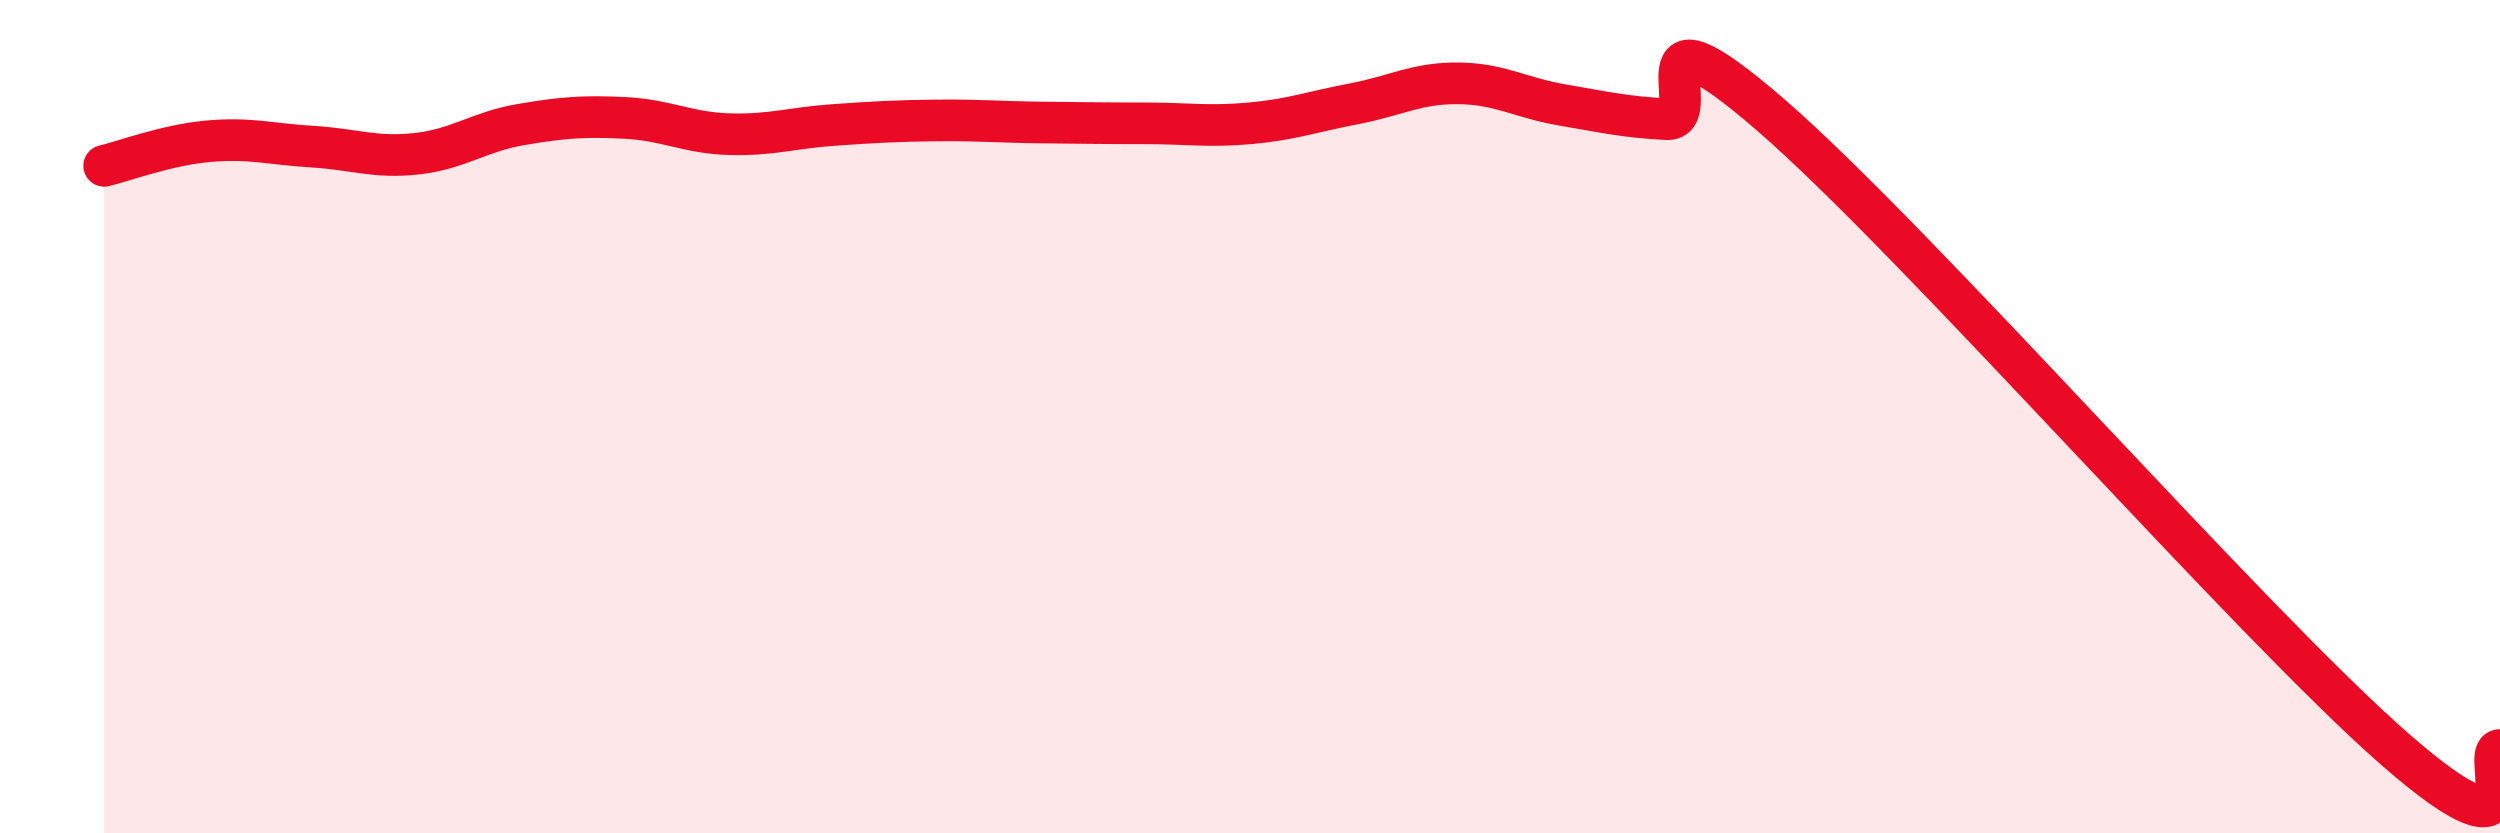
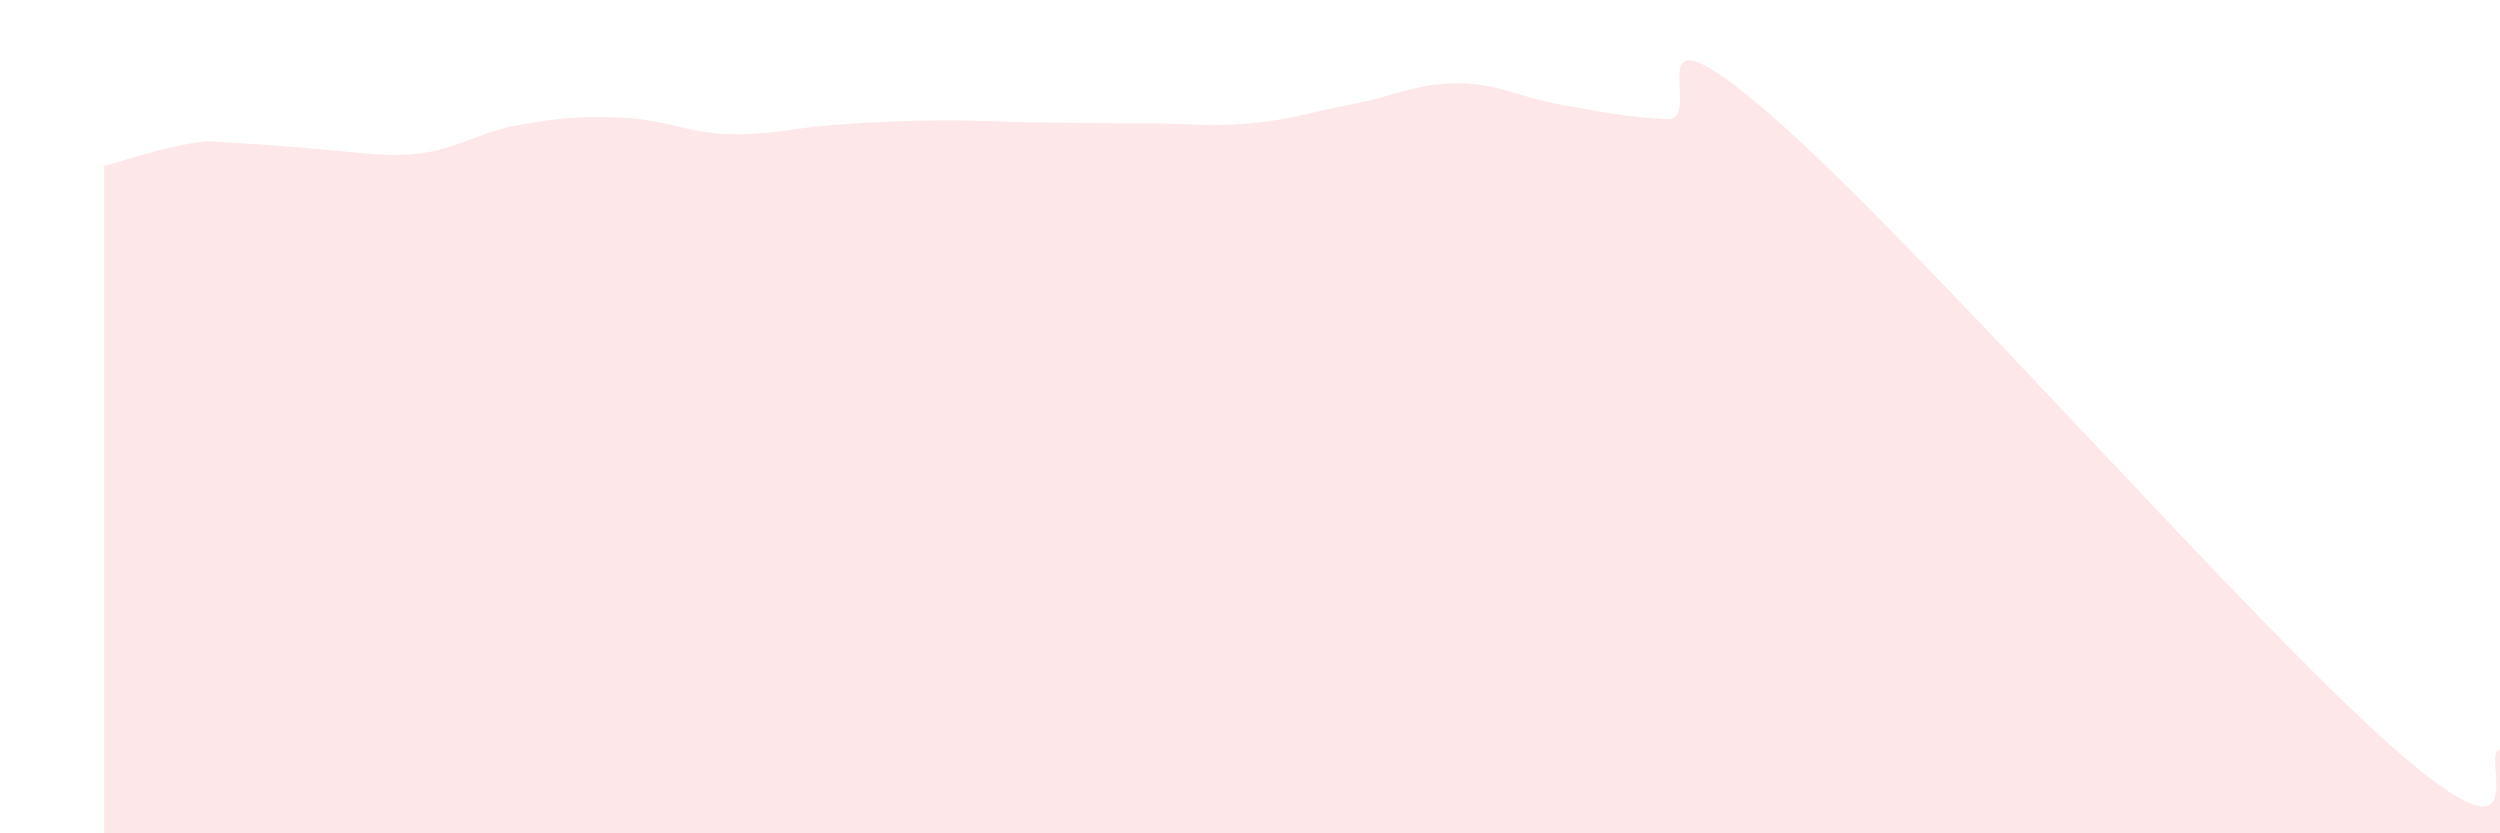
<svg xmlns="http://www.w3.org/2000/svg" width="60" height="20" viewBox="0 0 60 20">
-   <path d="M 2.5,3.98 C 3,3.86 4,3.48 5,3.39 C 6,3.3 6.5,3.46 7.5,3.52 C 8.5,3.58 9,3.8 10,3.69 C 11,3.58 11.5,3.16 12.5,2.99 C 13.5,2.82 14,2.78 15,2.83 C 16,2.88 16.5,3.19 17.5,3.22 C 18.5,3.25 19,3.07 20,3 C 21,2.93 21.5,2.9 22.5,2.89 C 23.5,2.88 24,2.93 25,2.94 C 26,2.95 26.5,2.96 27.5,2.96 C 28.5,2.96 29,3.05 30,2.96 C 31,2.87 31.5,2.68 32.5,2.49 C 33.5,2.3 34,1.99 35,2 C 36,2.01 36.5,2.35 37.5,2.52 C 38.5,2.69 39,2.81 40,2.86 C 41,2.91 39,-0.27 42.5,2.76 C 46,5.79 54,14.95 57.5,18 C 61,21.05 59.5,18 60,18L60 20L2.5 20Z" fill="#EB0A25" opacity="0.1" stroke-linecap="round" stroke-linejoin="round" />
-   <path d="M 2.5,3.98 C 3,3.86 4,3.48 5,3.39 C 6,3.3 6.5,3.46 7.5,3.52 C 8.5,3.58 9,3.8 10,3.69 C 11,3.58 11.5,3.16 12.5,2.99 C 13.5,2.82 14,2.78 15,2.83 C 16,2.88 16.5,3.19 17.5,3.22 C 18.5,3.25 19,3.07 20,3 C 21,2.93 21.5,2.9 22.5,2.89 C 23.5,2.88 24,2.93 25,2.94 C 26,2.95 26.5,2.96 27.5,2.96 C 28.5,2.96 29,3.05 30,2.96 C 31,2.87 31.5,2.68 32.5,2.49 C 33.5,2.3 34,1.99 35,2 C 36,2.01 36.5,2.35 37.5,2.52 C 38.5,2.69 39,2.81 40,2.86 C 41,2.91 39,-0.27 42.5,2.76 C 46,5.79 54,14.95 57.5,18 C 61,21.05 59.5,18 60,18" stroke="#EB0A25" stroke-width="1" fill="none" stroke-linecap="round" stroke-linejoin="round" />
+   <path d="M 2.5,3.98 C 3,3.86 4,3.48 5,3.39 C 8.5,3.58 9,3.8 10,3.69 C 11,3.58 11.5,3.16 12.5,2.99 C 13.5,2.82 14,2.78 15,2.83 C 16,2.88 16.5,3.19 17.5,3.22 C 18.5,3.25 19,3.07 20,3 C 21,2.93 21.5,2.9 22.5,2.89 C 23.5,2.88 24,2.93 25,2.94 C 26,2.95 26.5,2.96 27.5,2.96 C 28.5,2.96 29,3.05 30,2.96 C 31,2.87 31.5,2.68 32.5,2.49 C 33.5,2.3 34,1.99 35,2 C 36,2.01 36.5,2.35 37.5,2.52 C 38.5,2.69 39,2.81 40,2.86 C 41,2.91 39,-0.27 42.5,2.76 C 46,5.79 54,14.95 57.5,18 C 61,21.05 59.5,18 60,18L60 20L2.5 20Z" fill="#EB0A25" opacity="0.1" stroke-linecap="round" stroke-linejoin="round" />
</svg>